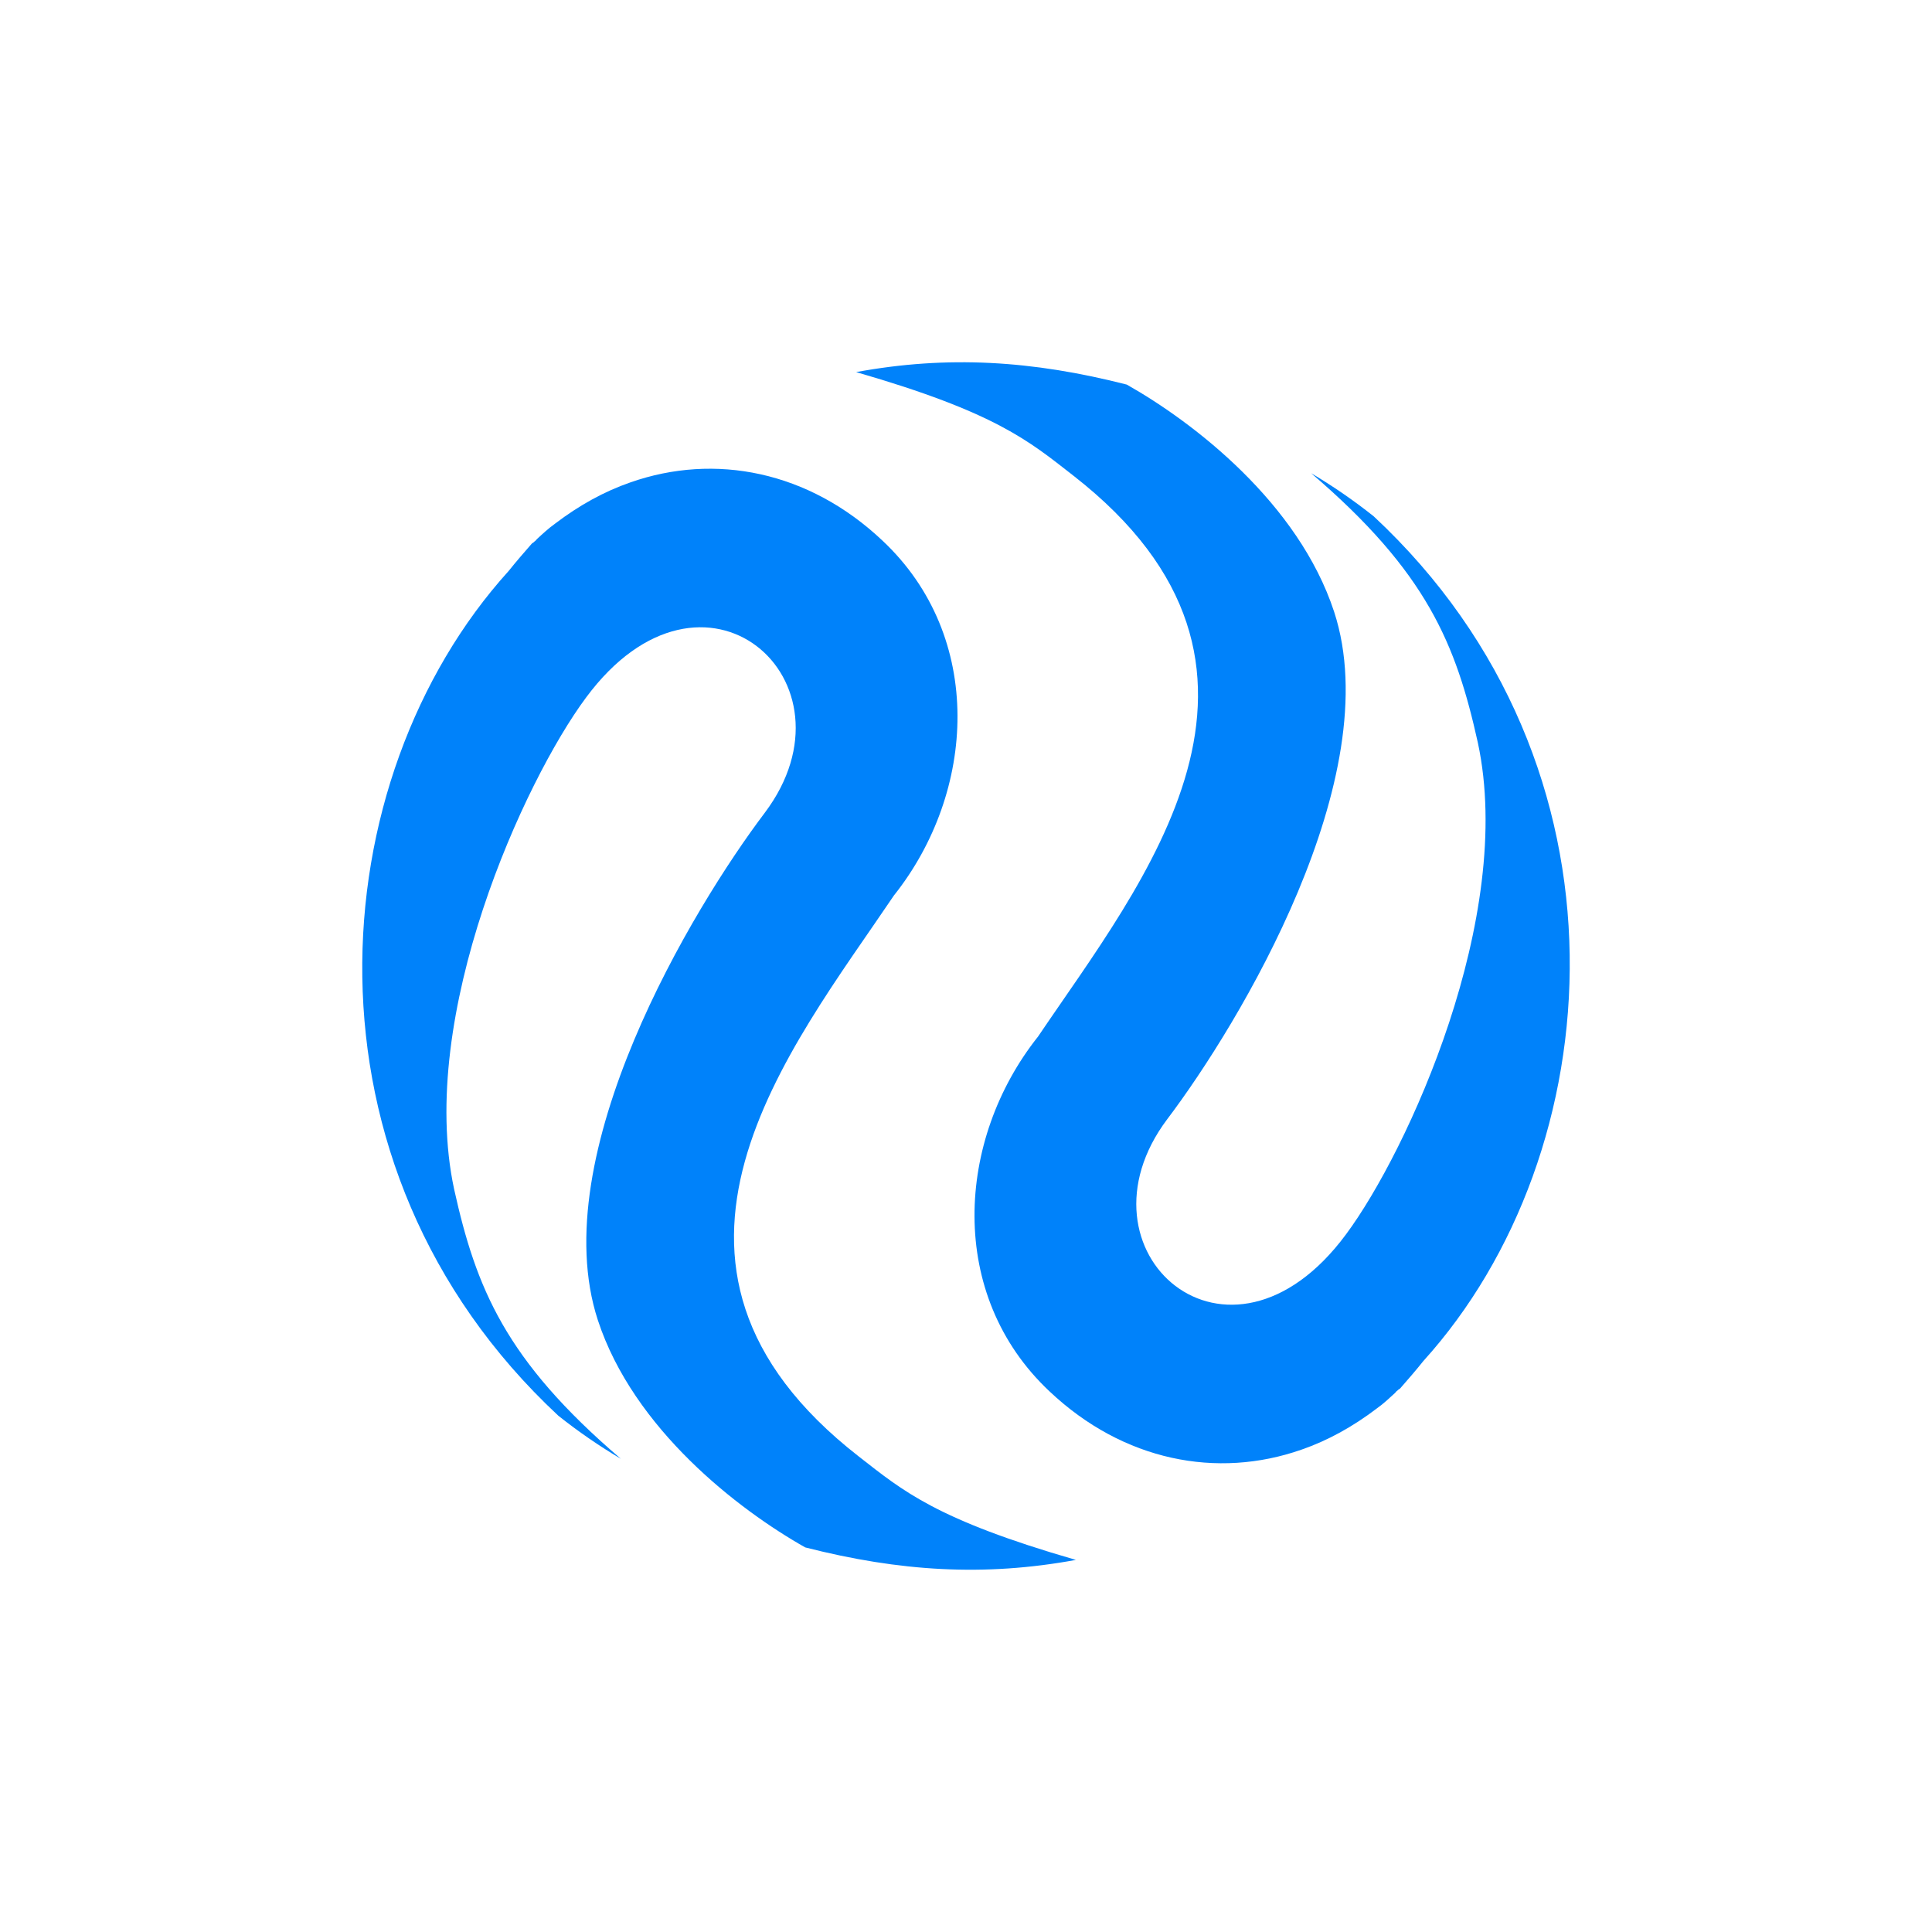
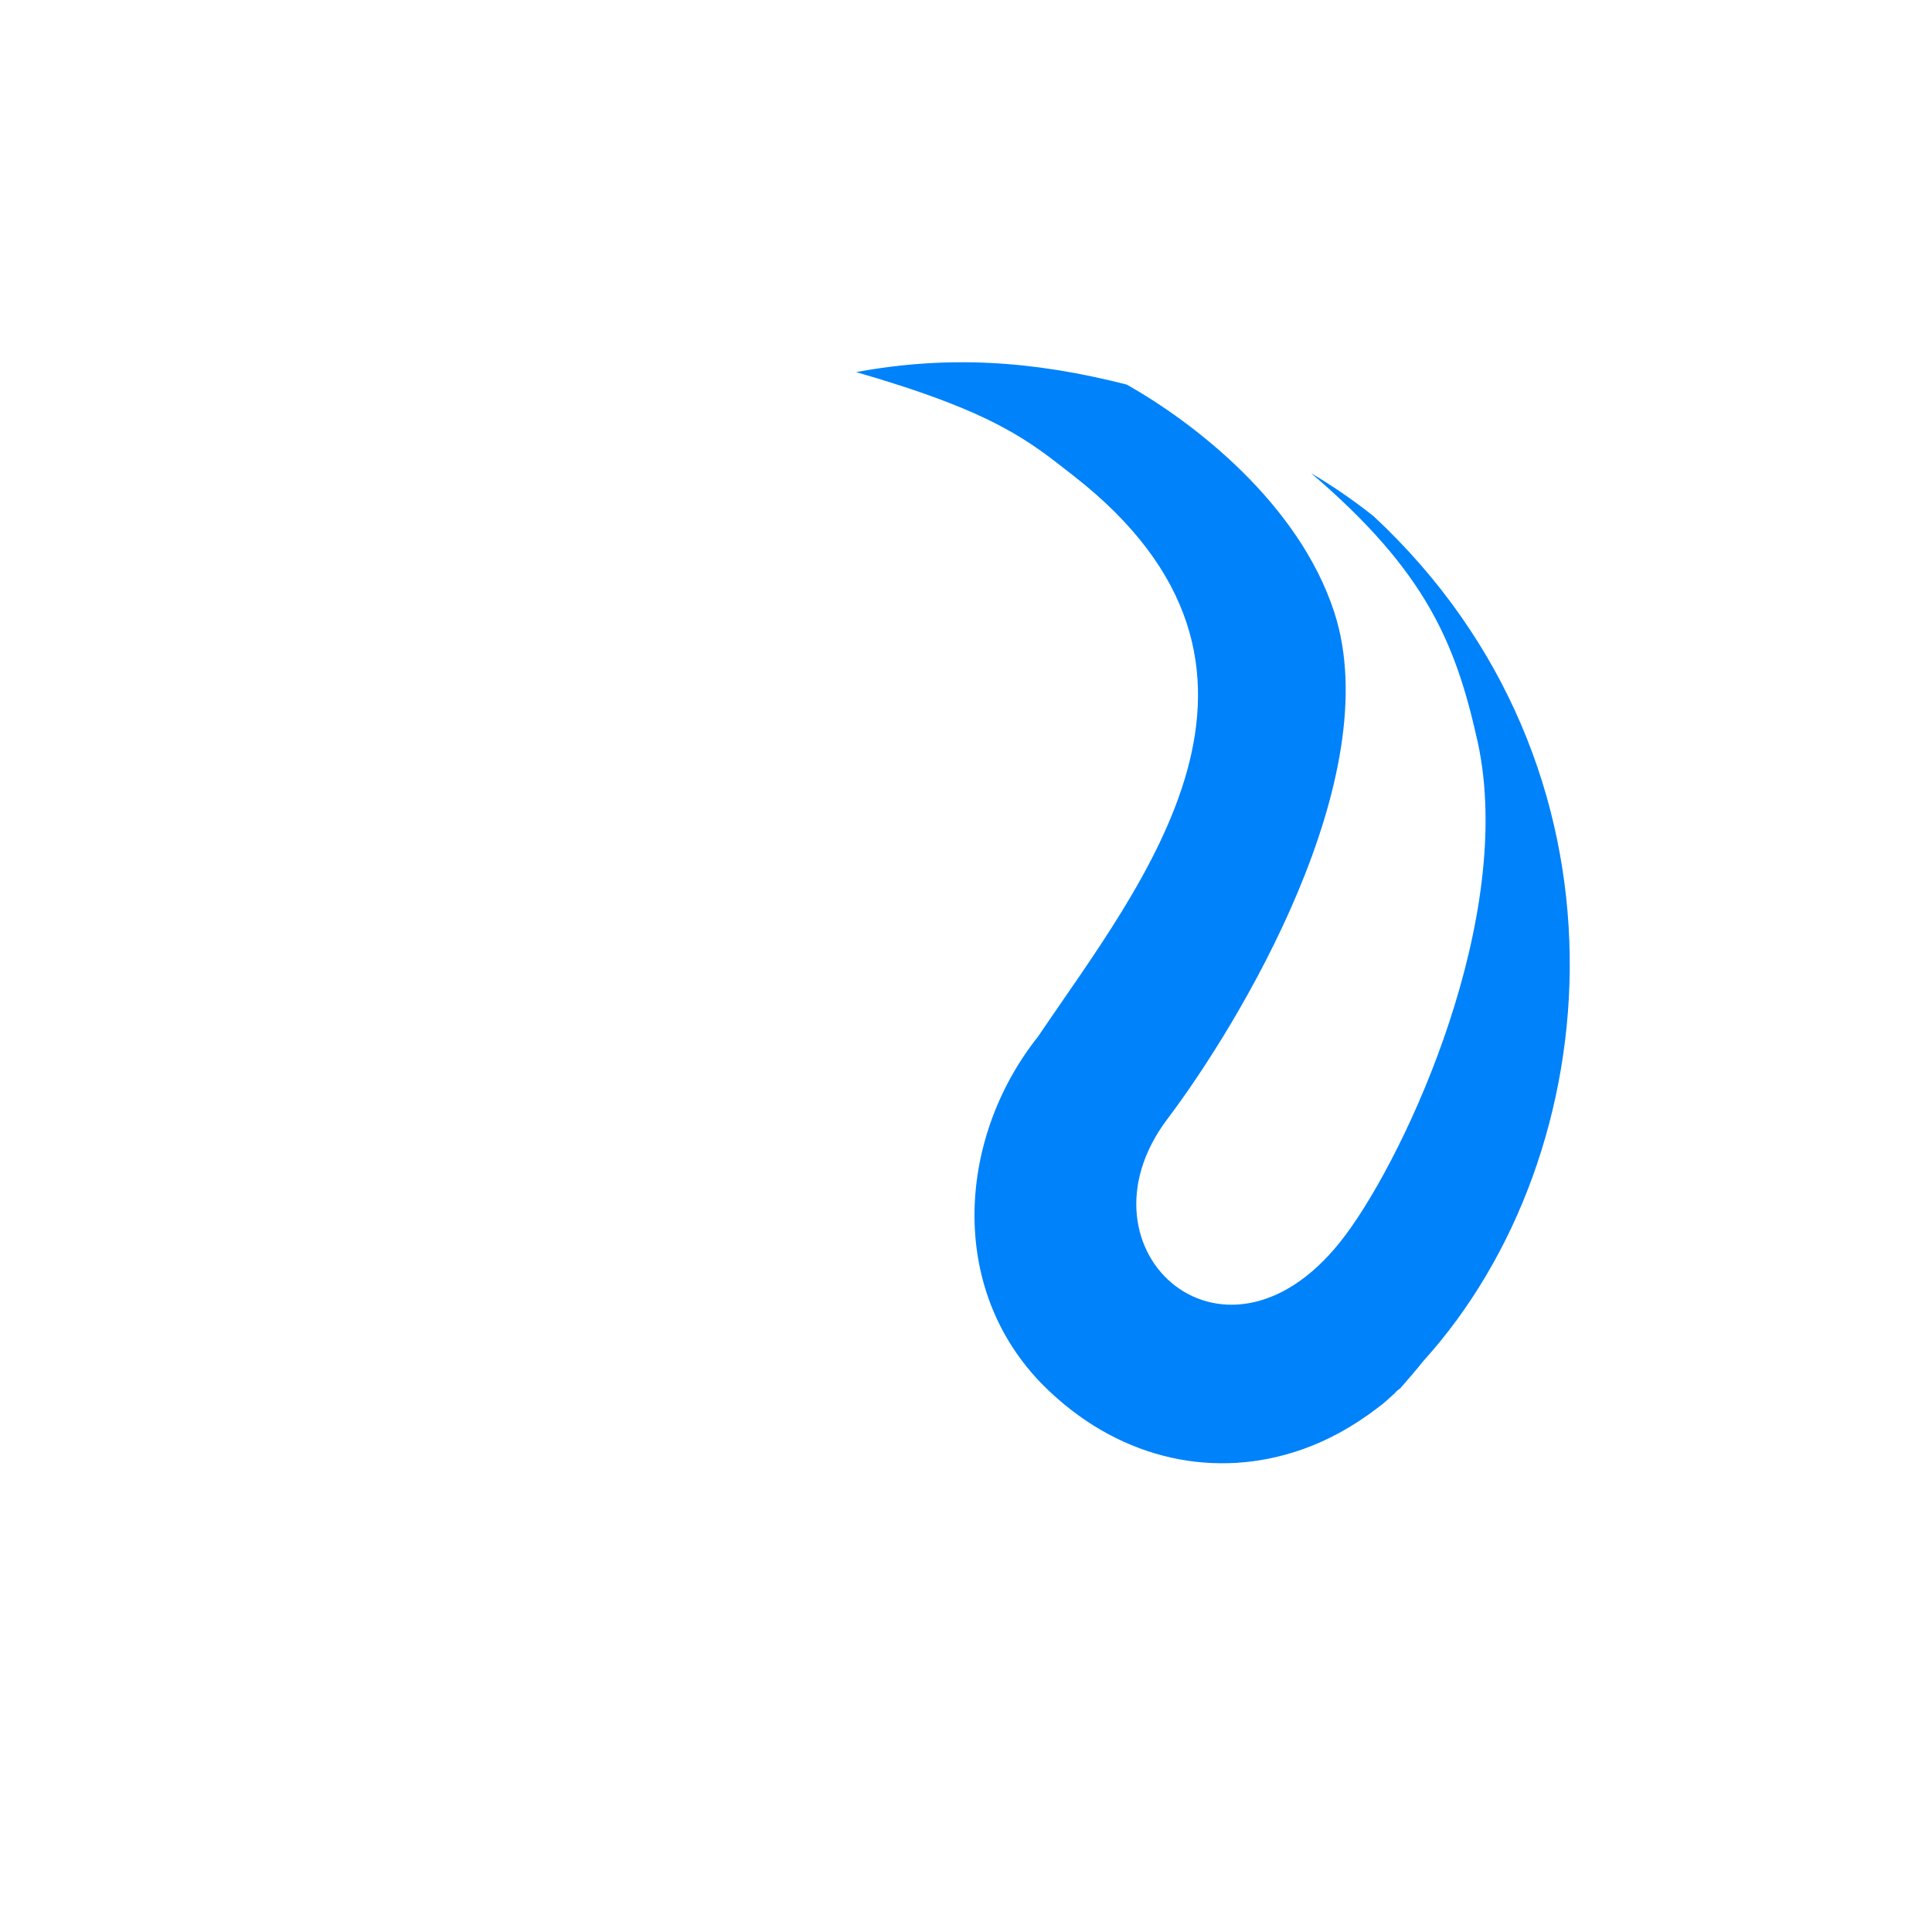
<svg xmlns="http://www.w3.org/2000/svg" width="32" height="32" viewBox="0 0 32 32" fill="none">
-   <path d="M8.425 9.457C8.549 9.301 8.681 9.15 8.812 9C8.818 8.993 8.832 8.991 8.837 8.984C8.849 8.969 8.868 8.96 8.88 8.945L8.892 8.93C8.984 8.845 9.082 8.753 9.194 8.673C9.592 8.37 10.005 8.141 10.441 7.99C11.839 7.499 13.395 7.801 14.615 8.953C16.318 10.55 16.166 13.123 14.806 14.832C13.087 17.381 10.134 20.937 14.223 24.123C14.958 24.696 15.504 25.168 17.82 25.837C16.305 26.116 14.901 26.029 13.337 25.63C12.232 25.006 10.493 23.67 9.902 21.865C9.008 19.128 11.476 15.037 12.668 13.461C14.306 11.28 11.656 8.919 9.706 11.555C8.686 12.928 6.902 16.815 7.522 19.698C7.885 21.333 8.368 22.525 10.283 24.162C9.928 23.952 9.583 23.715 9.248 23.449C4.798 19.303 5.314 12.893 8.425 9.457Z" fill="#0082FA" />
  <path d="M23.575 22.543C23.451 22.699 23.319 22.85 23.188 23C23.182 23.007 23.169 23.009 23.163 23.016C23.151 23.031 23.131 23.04 23.12 23.055L23.108 23.07C23.016 23.154 22.919 23.247 22.806 23.327C22.408 23.63 21.994 23.859 21.559 24.01C20.161 24.501 18.605 24.199 17.385 23.047C15.682 21.45 15.834 18.878 17.194 17.168C18.913 14.619 21.866 11.063 17.777 7.877C17.042 7.304 16.496 6.832 14.18 6.163C15.695 5.884 17.099 5.97 18.663 6.37C19.768 6.994 21.507 8.33 22.098 10.135C22.992 12.872 20.524 16.963 19.332 18.539C17.694 20.72 20.344 23.081 22.294 20.445C23.314 19.072 25.098 15.185 24.478 12.302C24.116 10.667 23.632 9.475 21.717 7.838C22.072 8.048 22.417 8.285 22.752 8.551C27.202 12.697 26.686 19.107 23.575 22.543Z" fill="#0082FA" />
</svg>